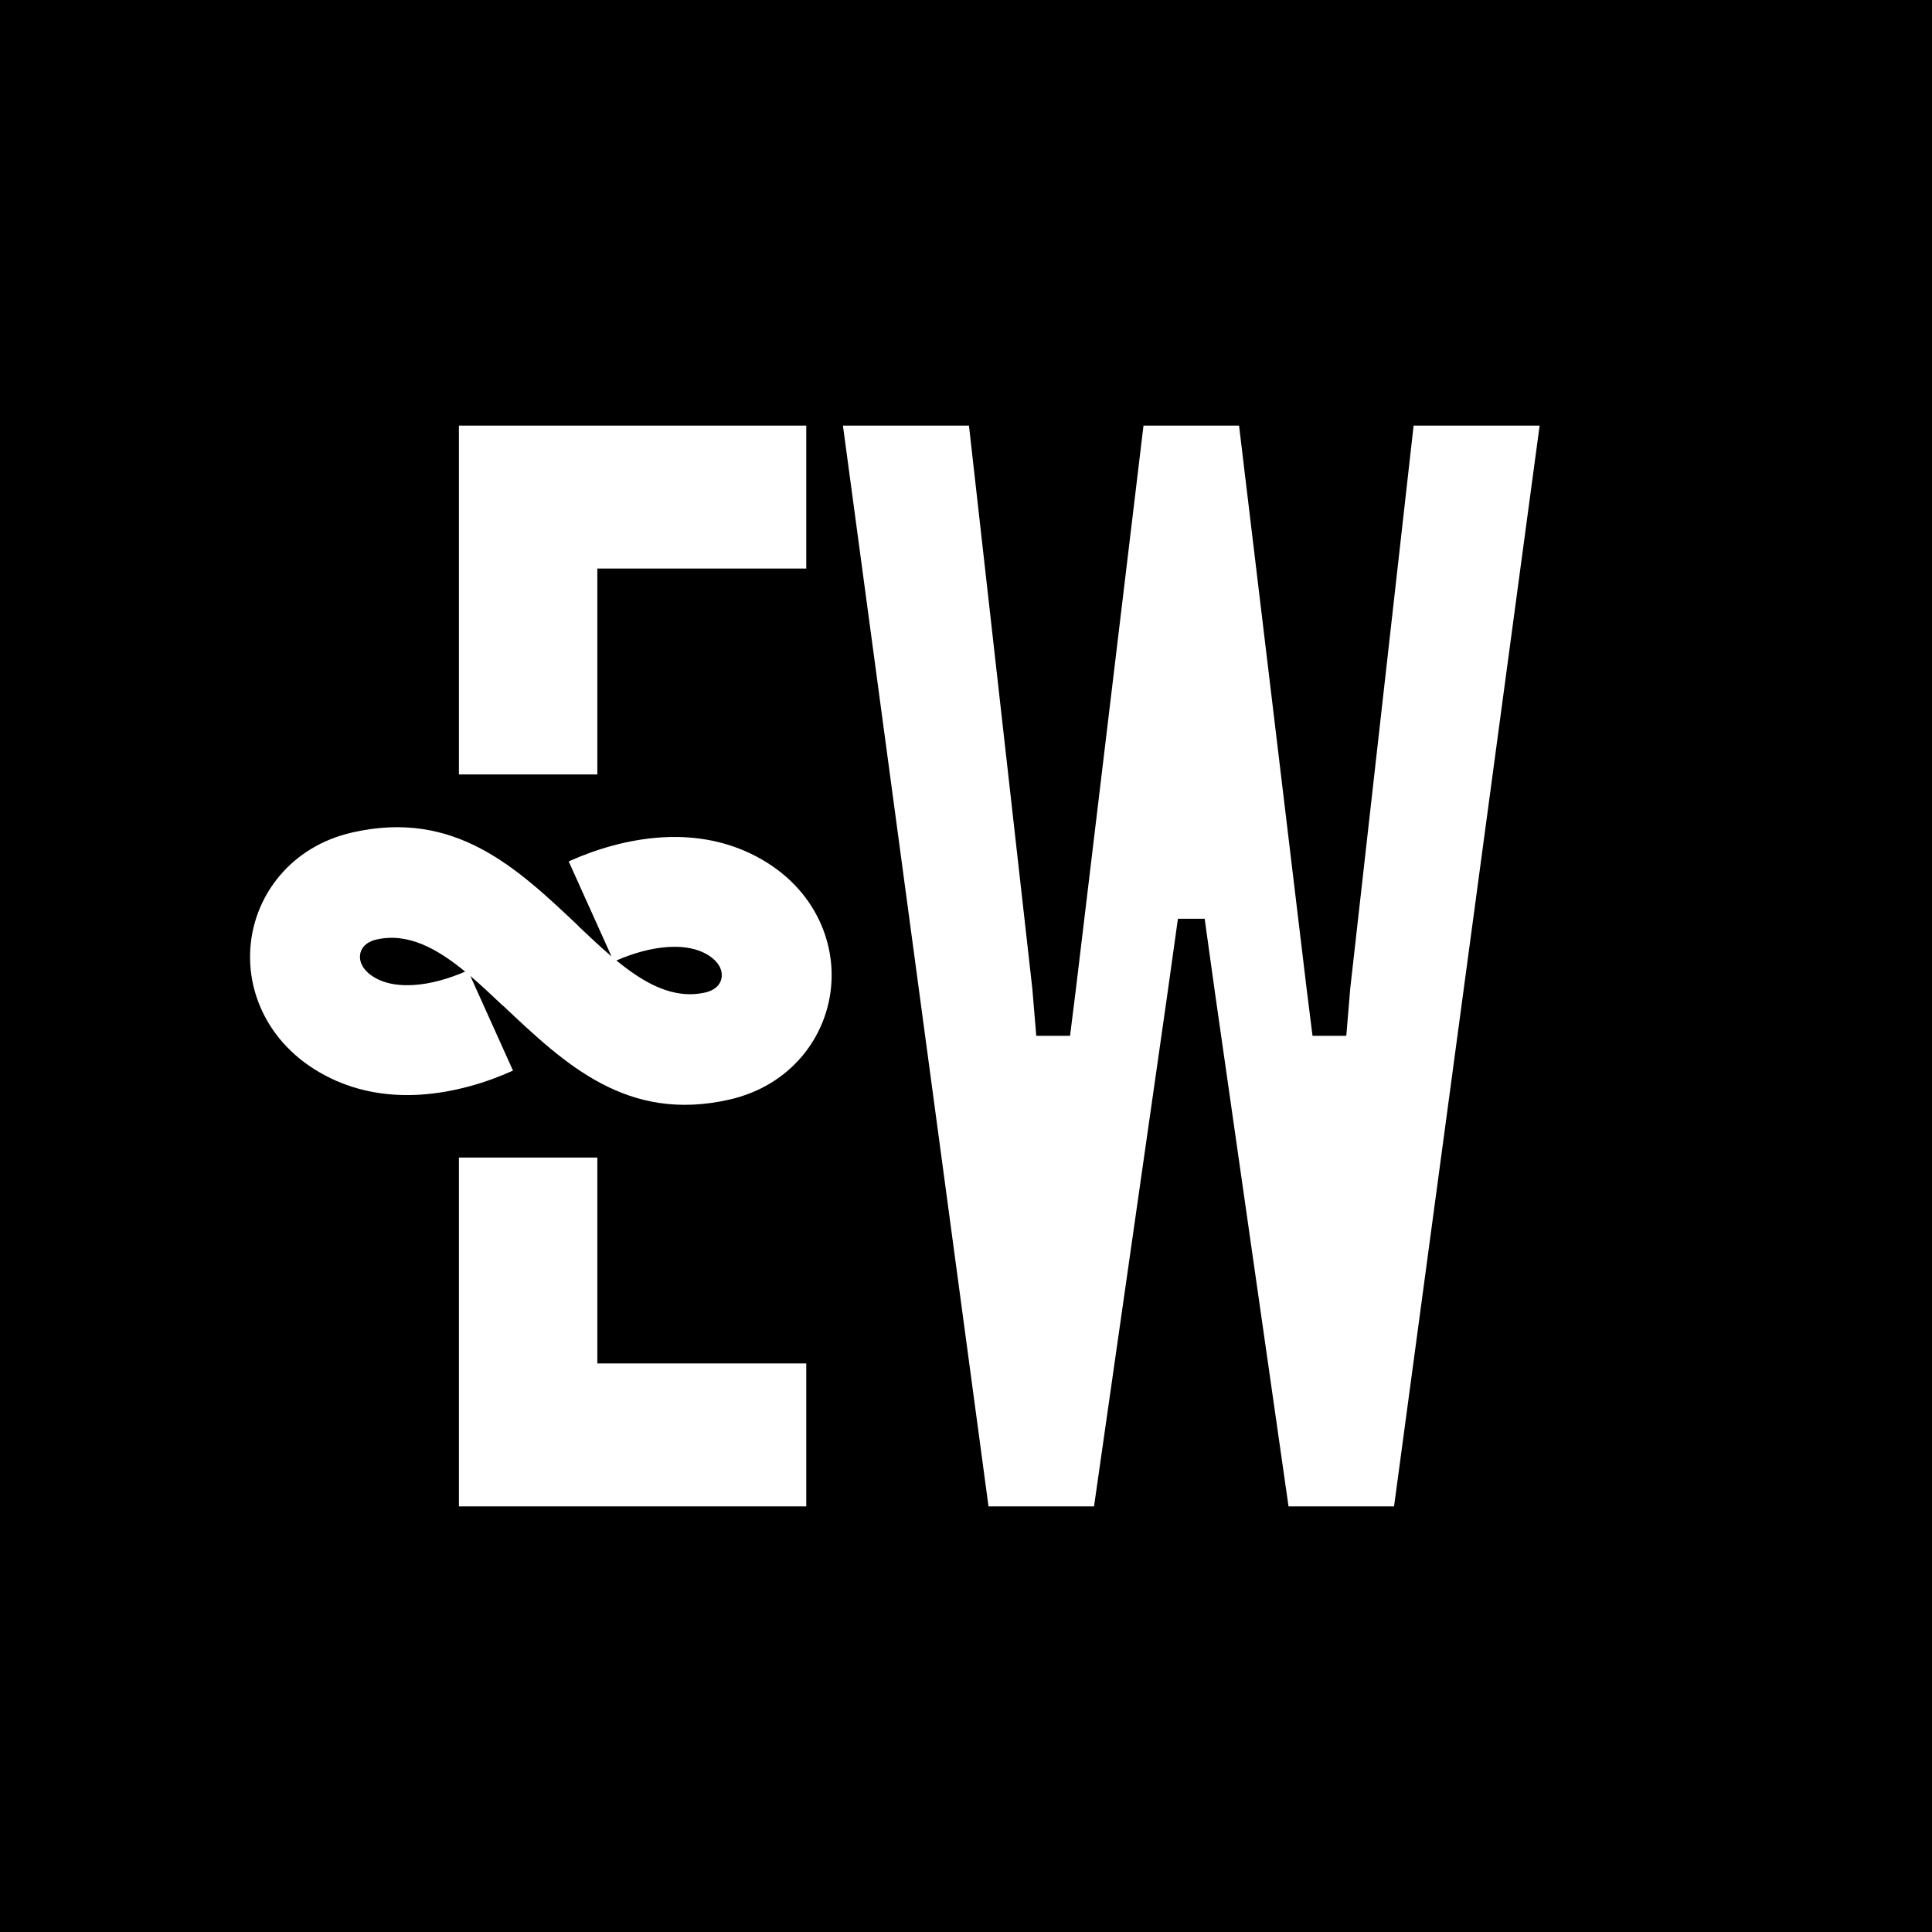
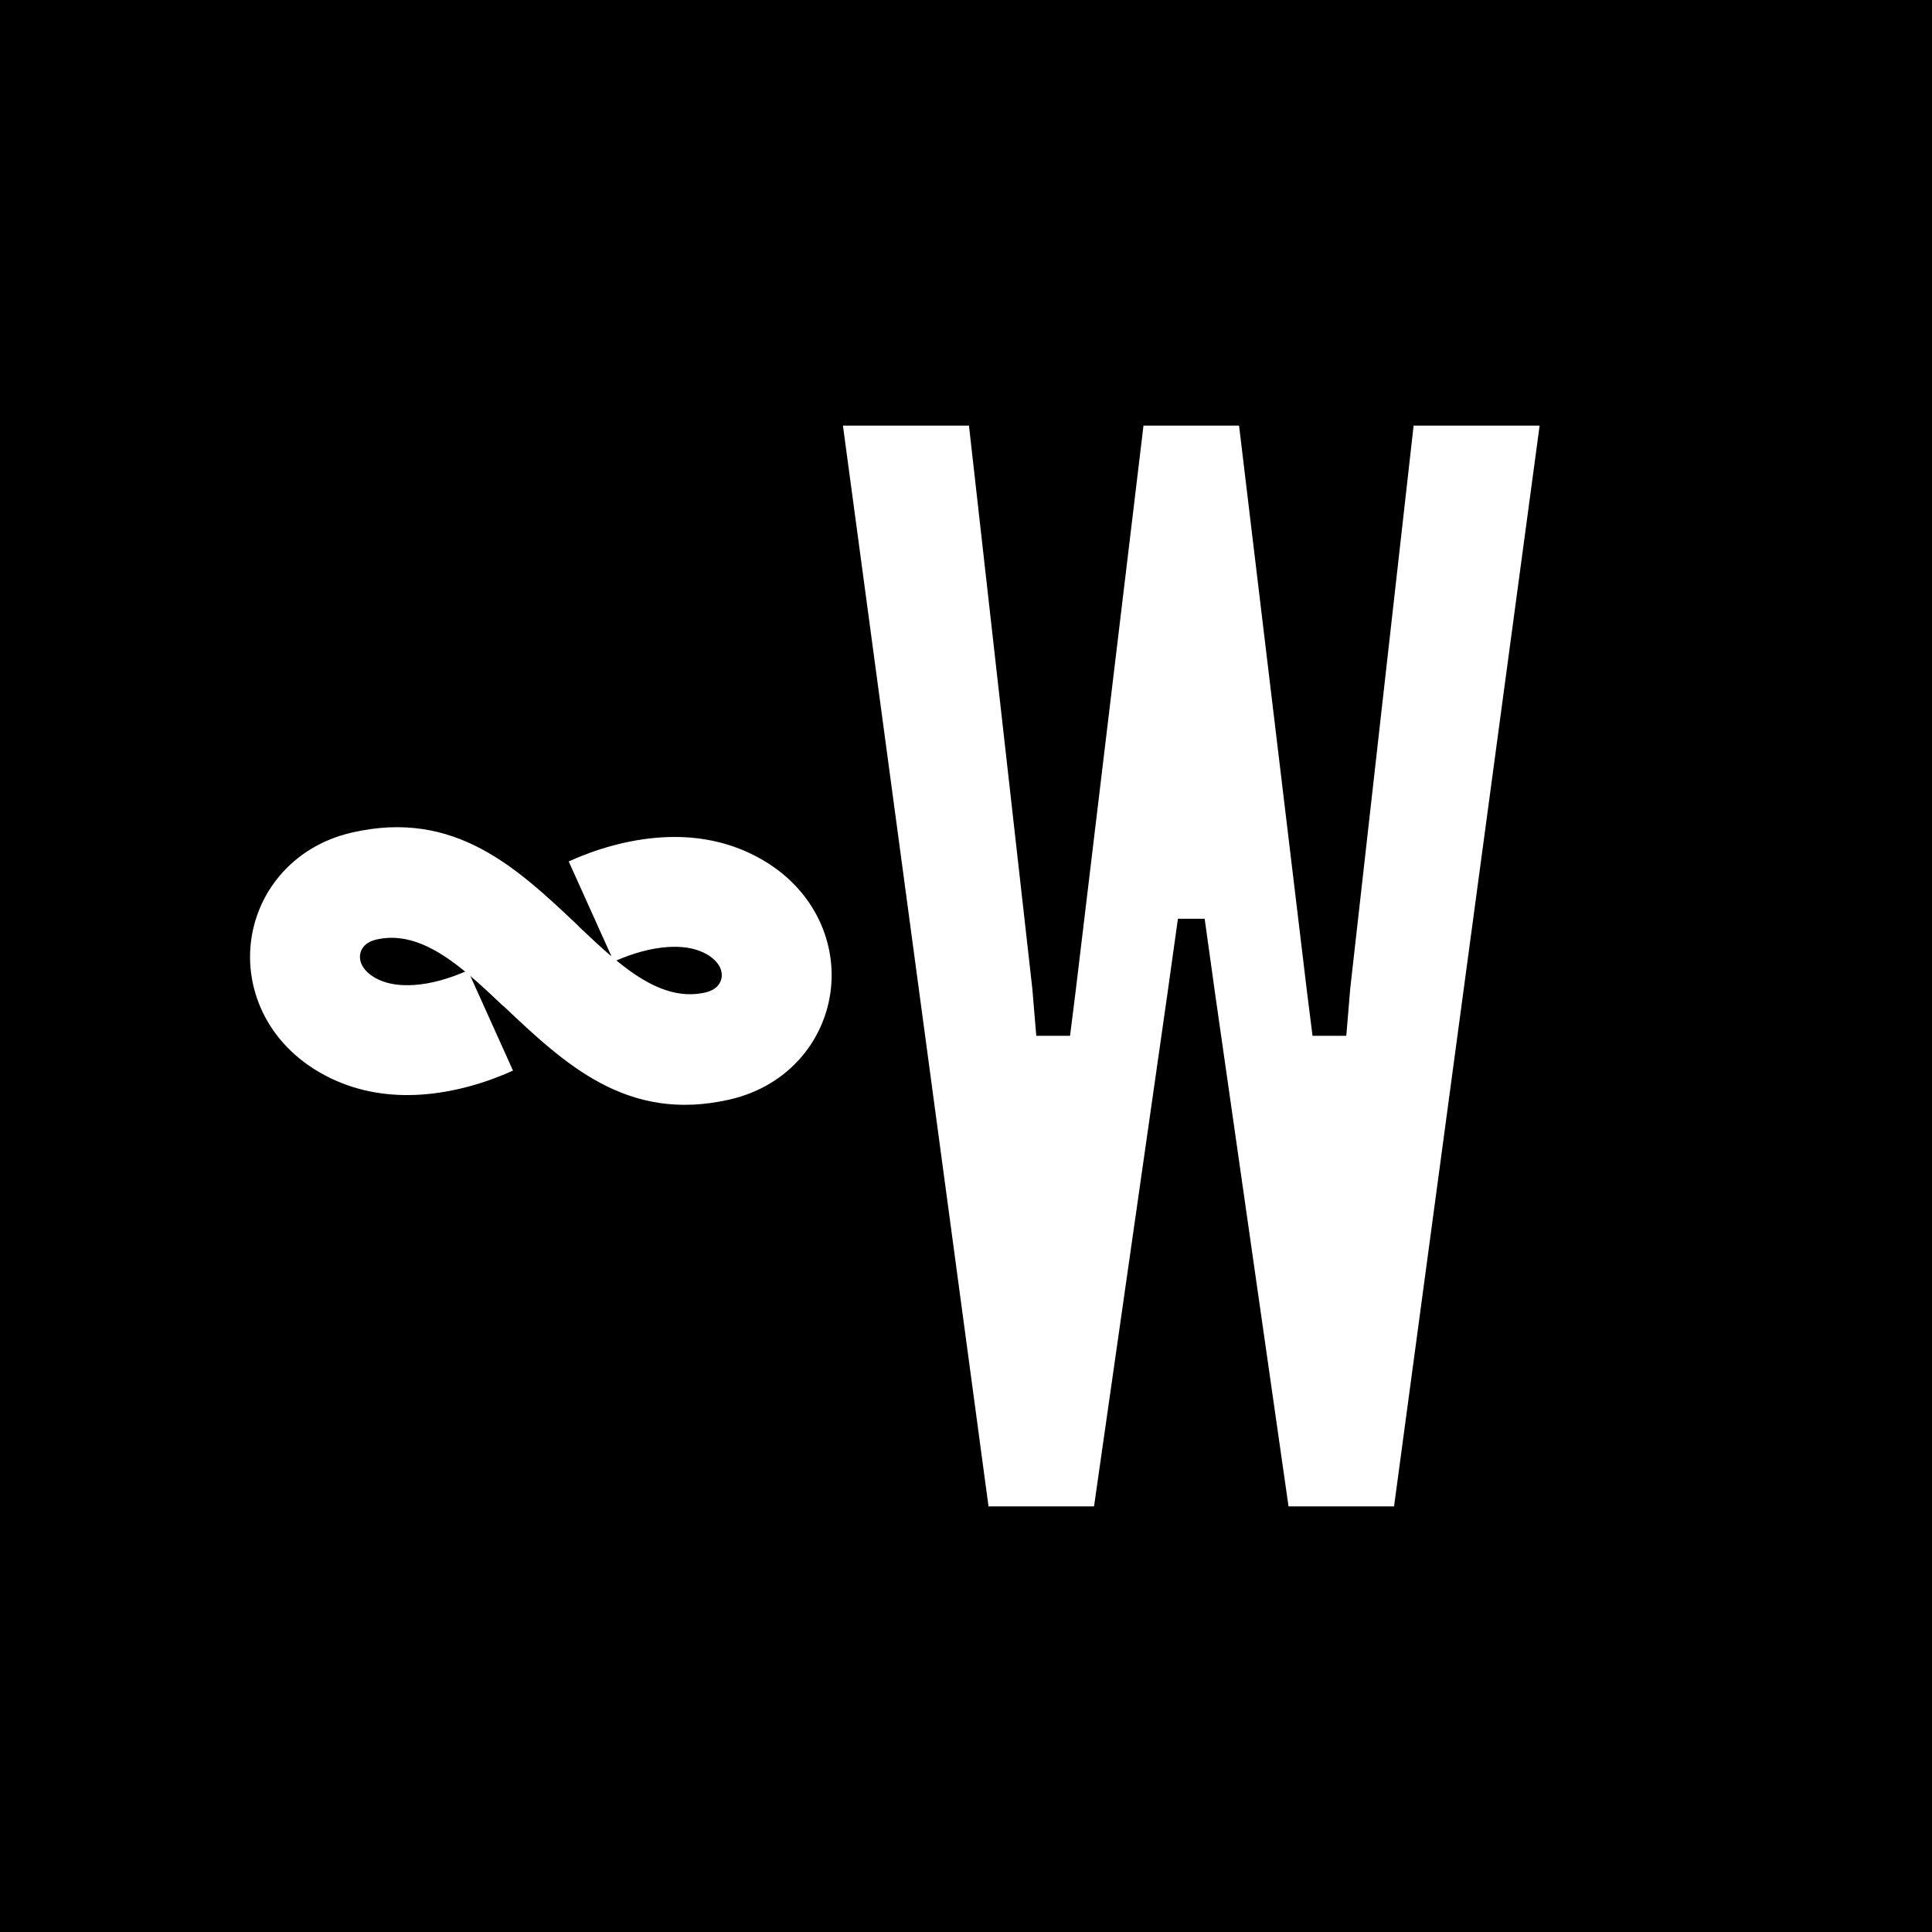
<svg xmlns="http://www.w3.org/2000/svg" xml:space="preserve" width="31.676mm" height="31.676mm" version="1.1" style="shape-rendering:geometricPrecision; text-rendering:geometricPrecision; image-rendering:optimizeQuality; fill-rule:evenodd; clip-rule:evenodd" viewBox="0 0 1468.55 1468.55">
  <defs>
    <style type="text/css"> .fil0 {fill:black} .fil1 {fill:white;fill-rule:nonzero} </style>
  </defs>
  <g id="Layer_x0020_1">
    <polygon class="fil0" points="-0,0 1468.55,0 1468.55,1468.55 -0,1468.55 " />
    <g id="_1090118424">
      <polygon class="fil1" points="751.39,1145.04 831.59,1145.04 887.4,755.27 895.36,698.35 915.69,698.35 923.62,755.27 979.44,1145.04 1059.64,1145.04 1170.3,323.51 1074.51,323.51 1026.32,751.58 1023.35,787.33 997.67,787.33 993.23,751.94 941.83,323.51 869.19,323.51 817.8,751.9 813.37,787.33 787.69,787.33 784.7,751.58 736.53,323.51 640.73,323.51 " />
-       <path class="fil1" d="M612.86 323.51l-264.03 0 0 265.16 105.22 0 0 -156.51 158.81 0 0 -108.65zm-264.03 556.37l0 265.16 264.03 0 0 -108.66 -158.81 0 0 -156.5 -105.22 0z" />
      <path class="fil1" d="M389.95 813.78c-20.19,9.15 -44.93,16.71 -70.67,18.3 -22.5,1.39 -45.77,-1.84 -67.74,-12.4 -23.72,-11.4 -40.32,-28.19 -50.22,-47.02 -9.27,-17.65 -12.69,-36.94 -10.71,-55.49 2.01,-18.75 9.5,-36.74 22.03,-51.55 13.17,-15.61 31.82,-27.56 55.24,-32.87 77.94,-17.68 124.9,26.74 171.85,71.14l0 0.17c8.34,7.88 16.66,15.76 25.08,22.91l-32.53 -72.18c20.19,-9.15 44.94,-16.7 70.67,-18.29 22.51,-1.39 45.76,1.84 67.73,12.39 23.73,11.4 40.32,28.19 50.21,47.03 9.27,17.65 12.7,36.94 10.71,55.49 -2.01,18.76 -9.53,36.75 -22.03,51.56 -13.18,15.6 -31.82,27.57 -55.24,32.87 -77.74,17.63 -124.76,-26.79 -171.75,-71.23l-0.08 0.09c-8.3,-7.85 -16.61,-15.71 -24.98,-22.84l32.42 71.93zm-75.57 -65.05c13.41,-0.83 27.21,-5 39.18,-10.2 -21.5,-17.63 -43.55,-29.79 -67.36,-24.39 -4.44,1.01 -7.72,2.97 -9.79,5.42 -1.55,1.83 -2.5,4.09 -2.74,6.43 -0.27,2.54 0.23,5.25 1.56,7.77 2.08,3.98 6.11,7.77 12.29,10.74 7.79,3.74 17.19,4.82 26.88,4.22zm154.18 -18.65c21.49,17.62 43.56,29.77 67.48,24.34 4.45,-1 7.73,-2.97 9.79,-5.41 1.56,-1.85 2.5,-4.1 2.75,-6.44 0.26,-2.54 -0.23,-5.25 -1.56,-7.77 -2.09,-3.97 -6.11,-7.77 -12.29,-10.74 -7.79,-3.74 -17.17,-4.82 -26.88,-4.22 -13.45,0.83 -27.33,5.02 -39.3,10.24z" />
    </g>
  </g>
</svg>